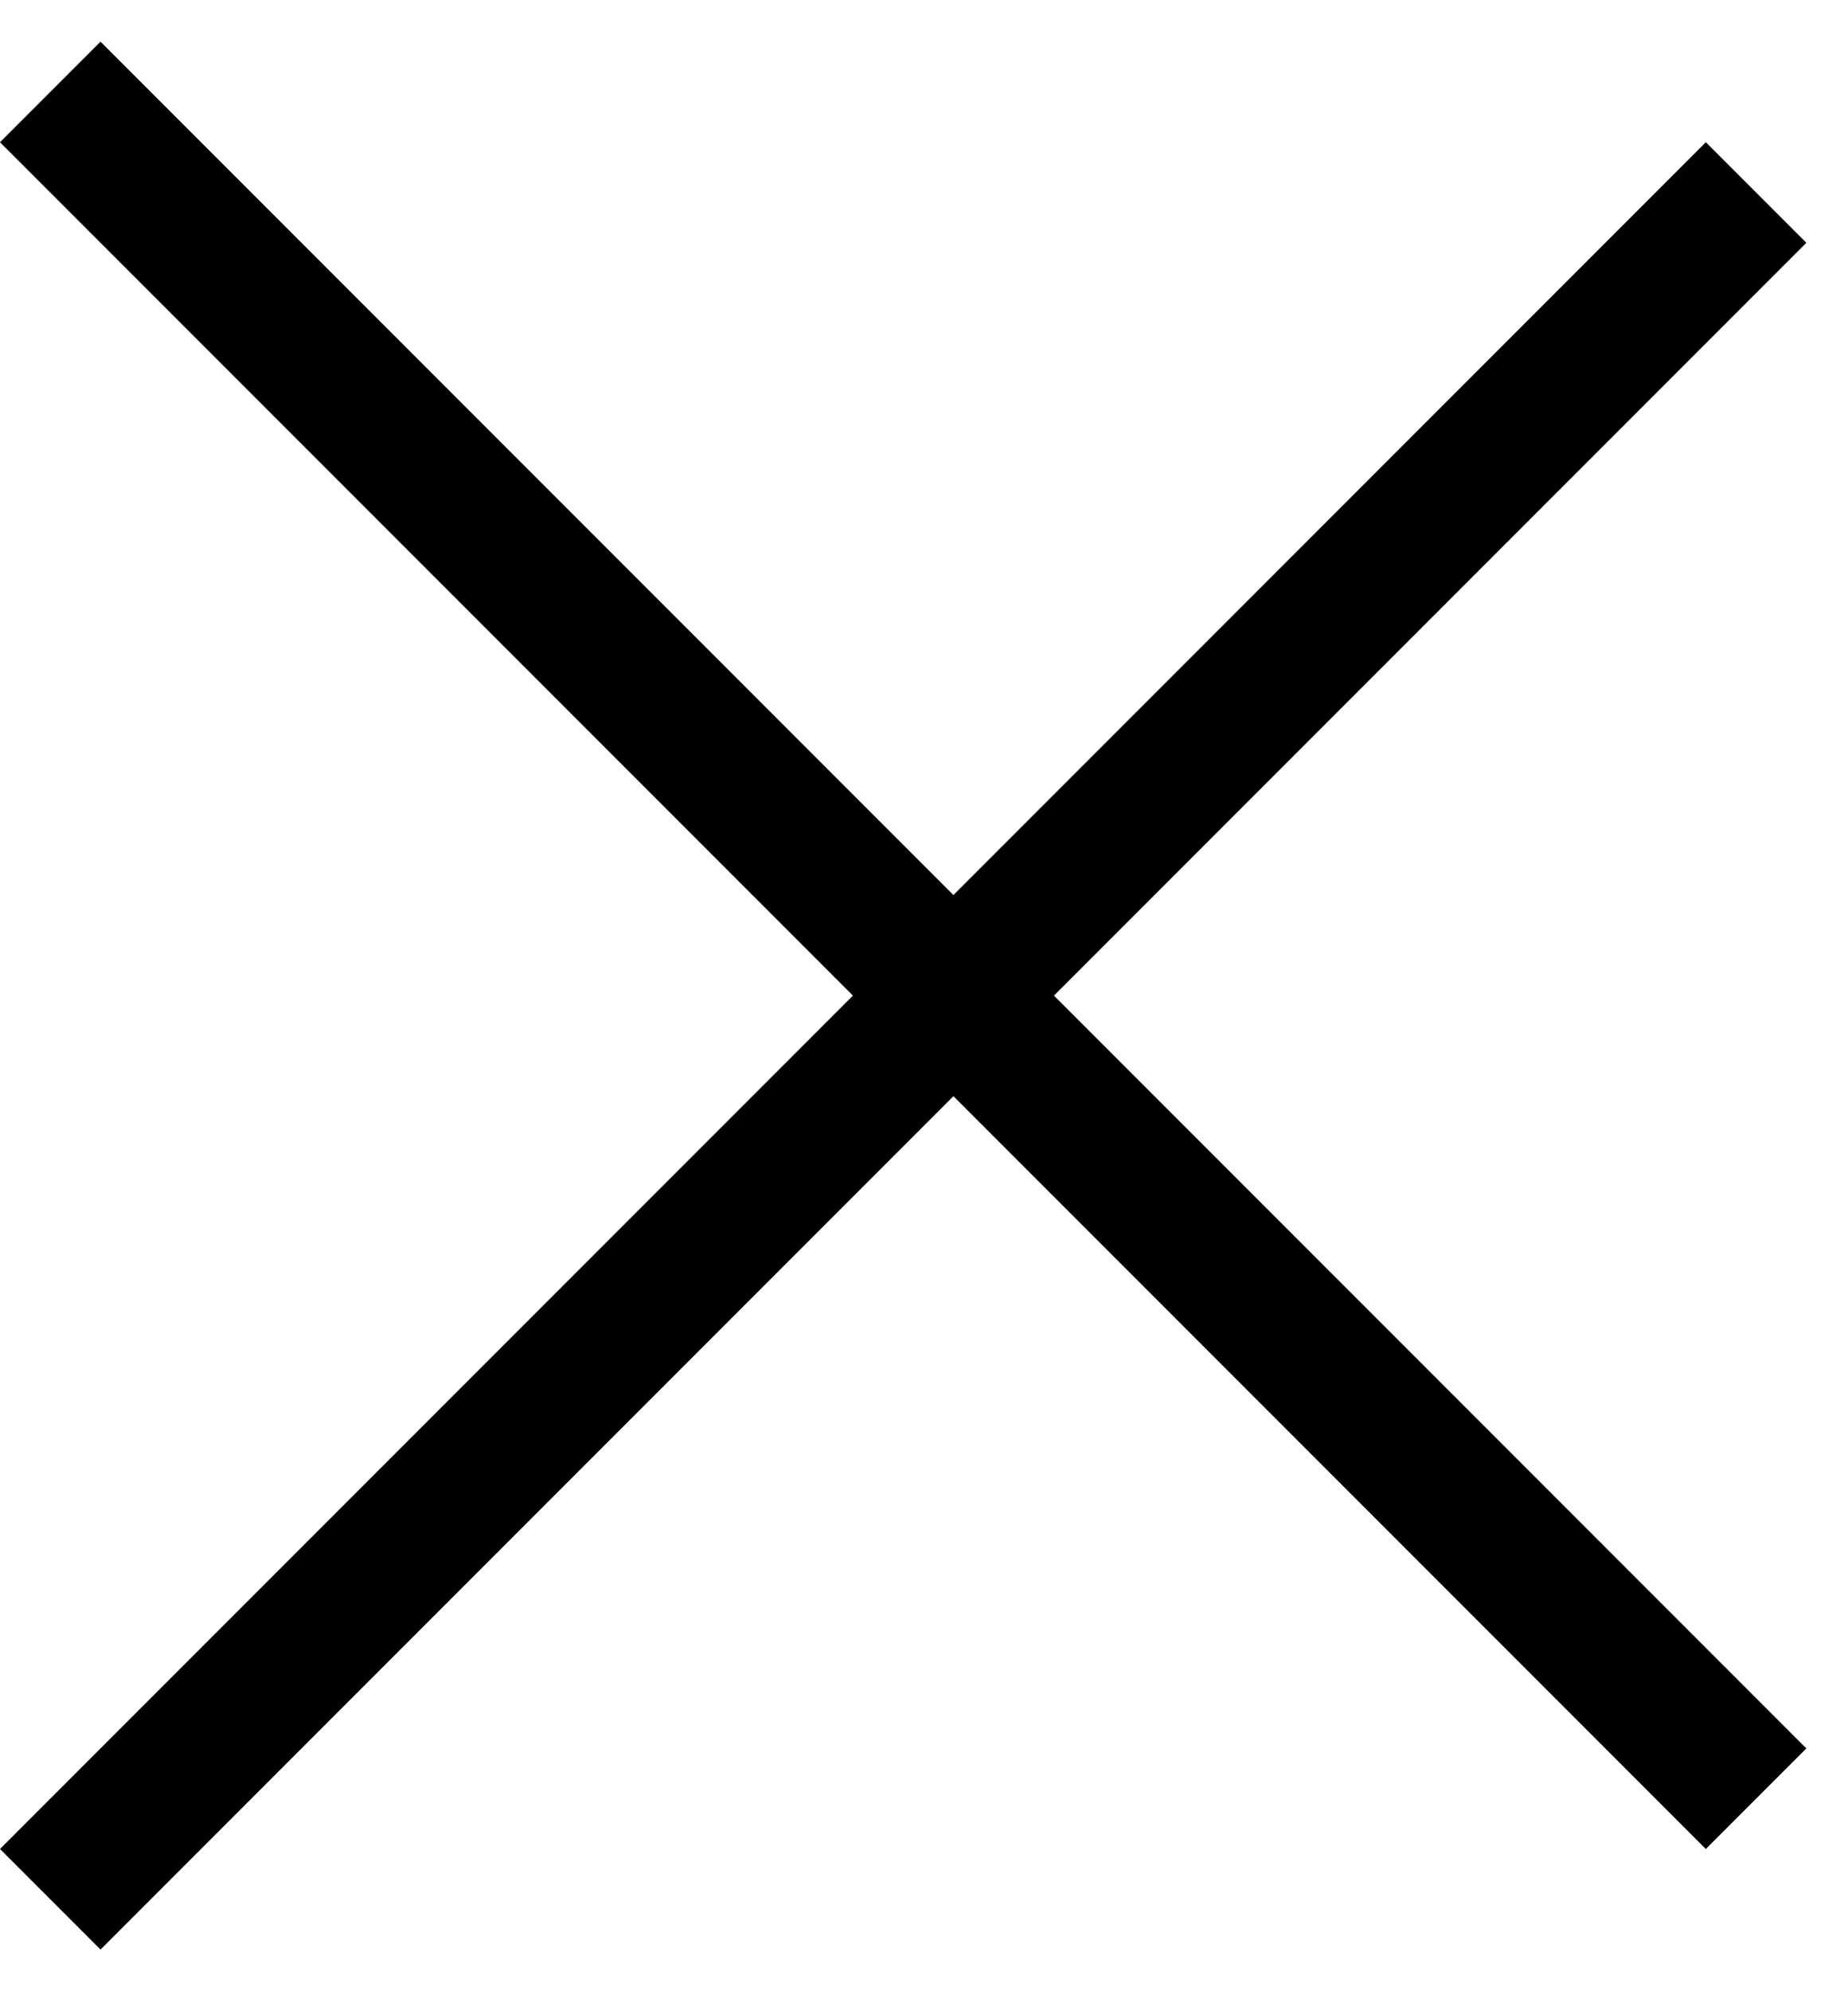
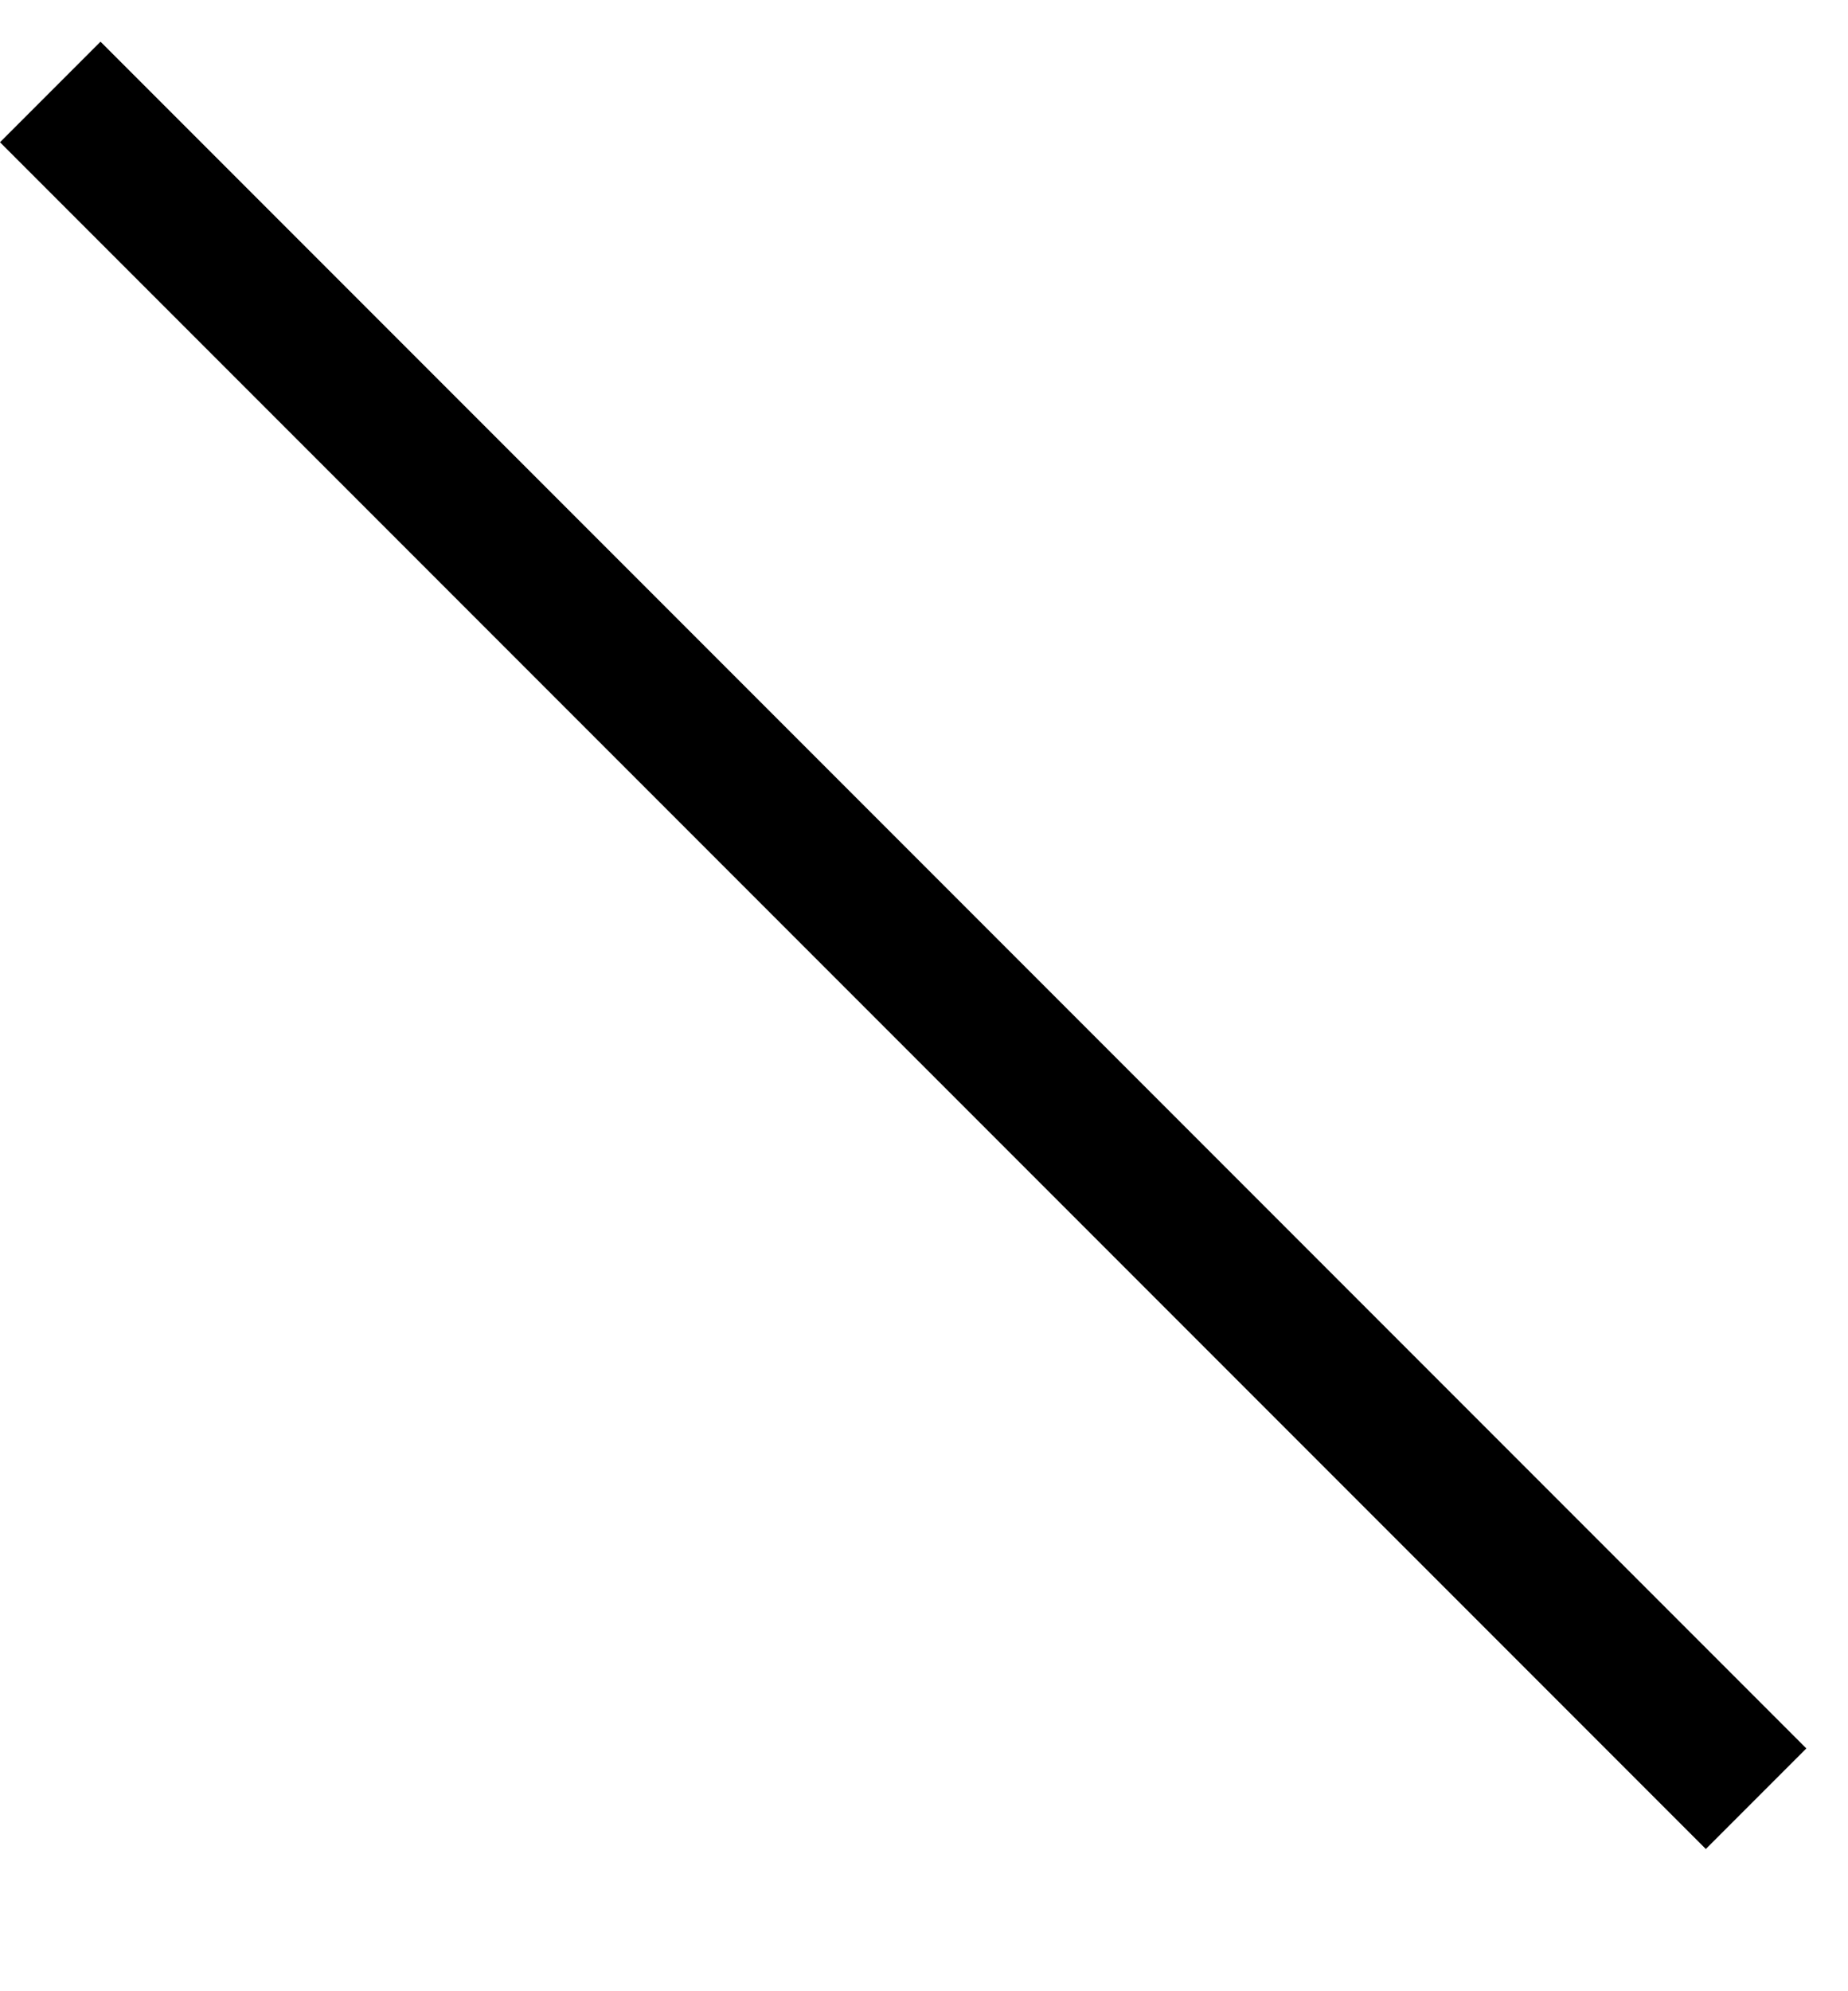
<svg xmlns="http://www.w3.org/2000/svg" width="26" height="28" viewBox="0 0 26 28" fill="none">
  <line x1="0.707" y1="1.293" x2="24.707" y2="25.293" stroke="black" stroke-width="2" />
-   <line x1="24.707" y1="2.707" x2="0.707" y2="26.707" stroke="black" stroke-width="2" />
</svg>